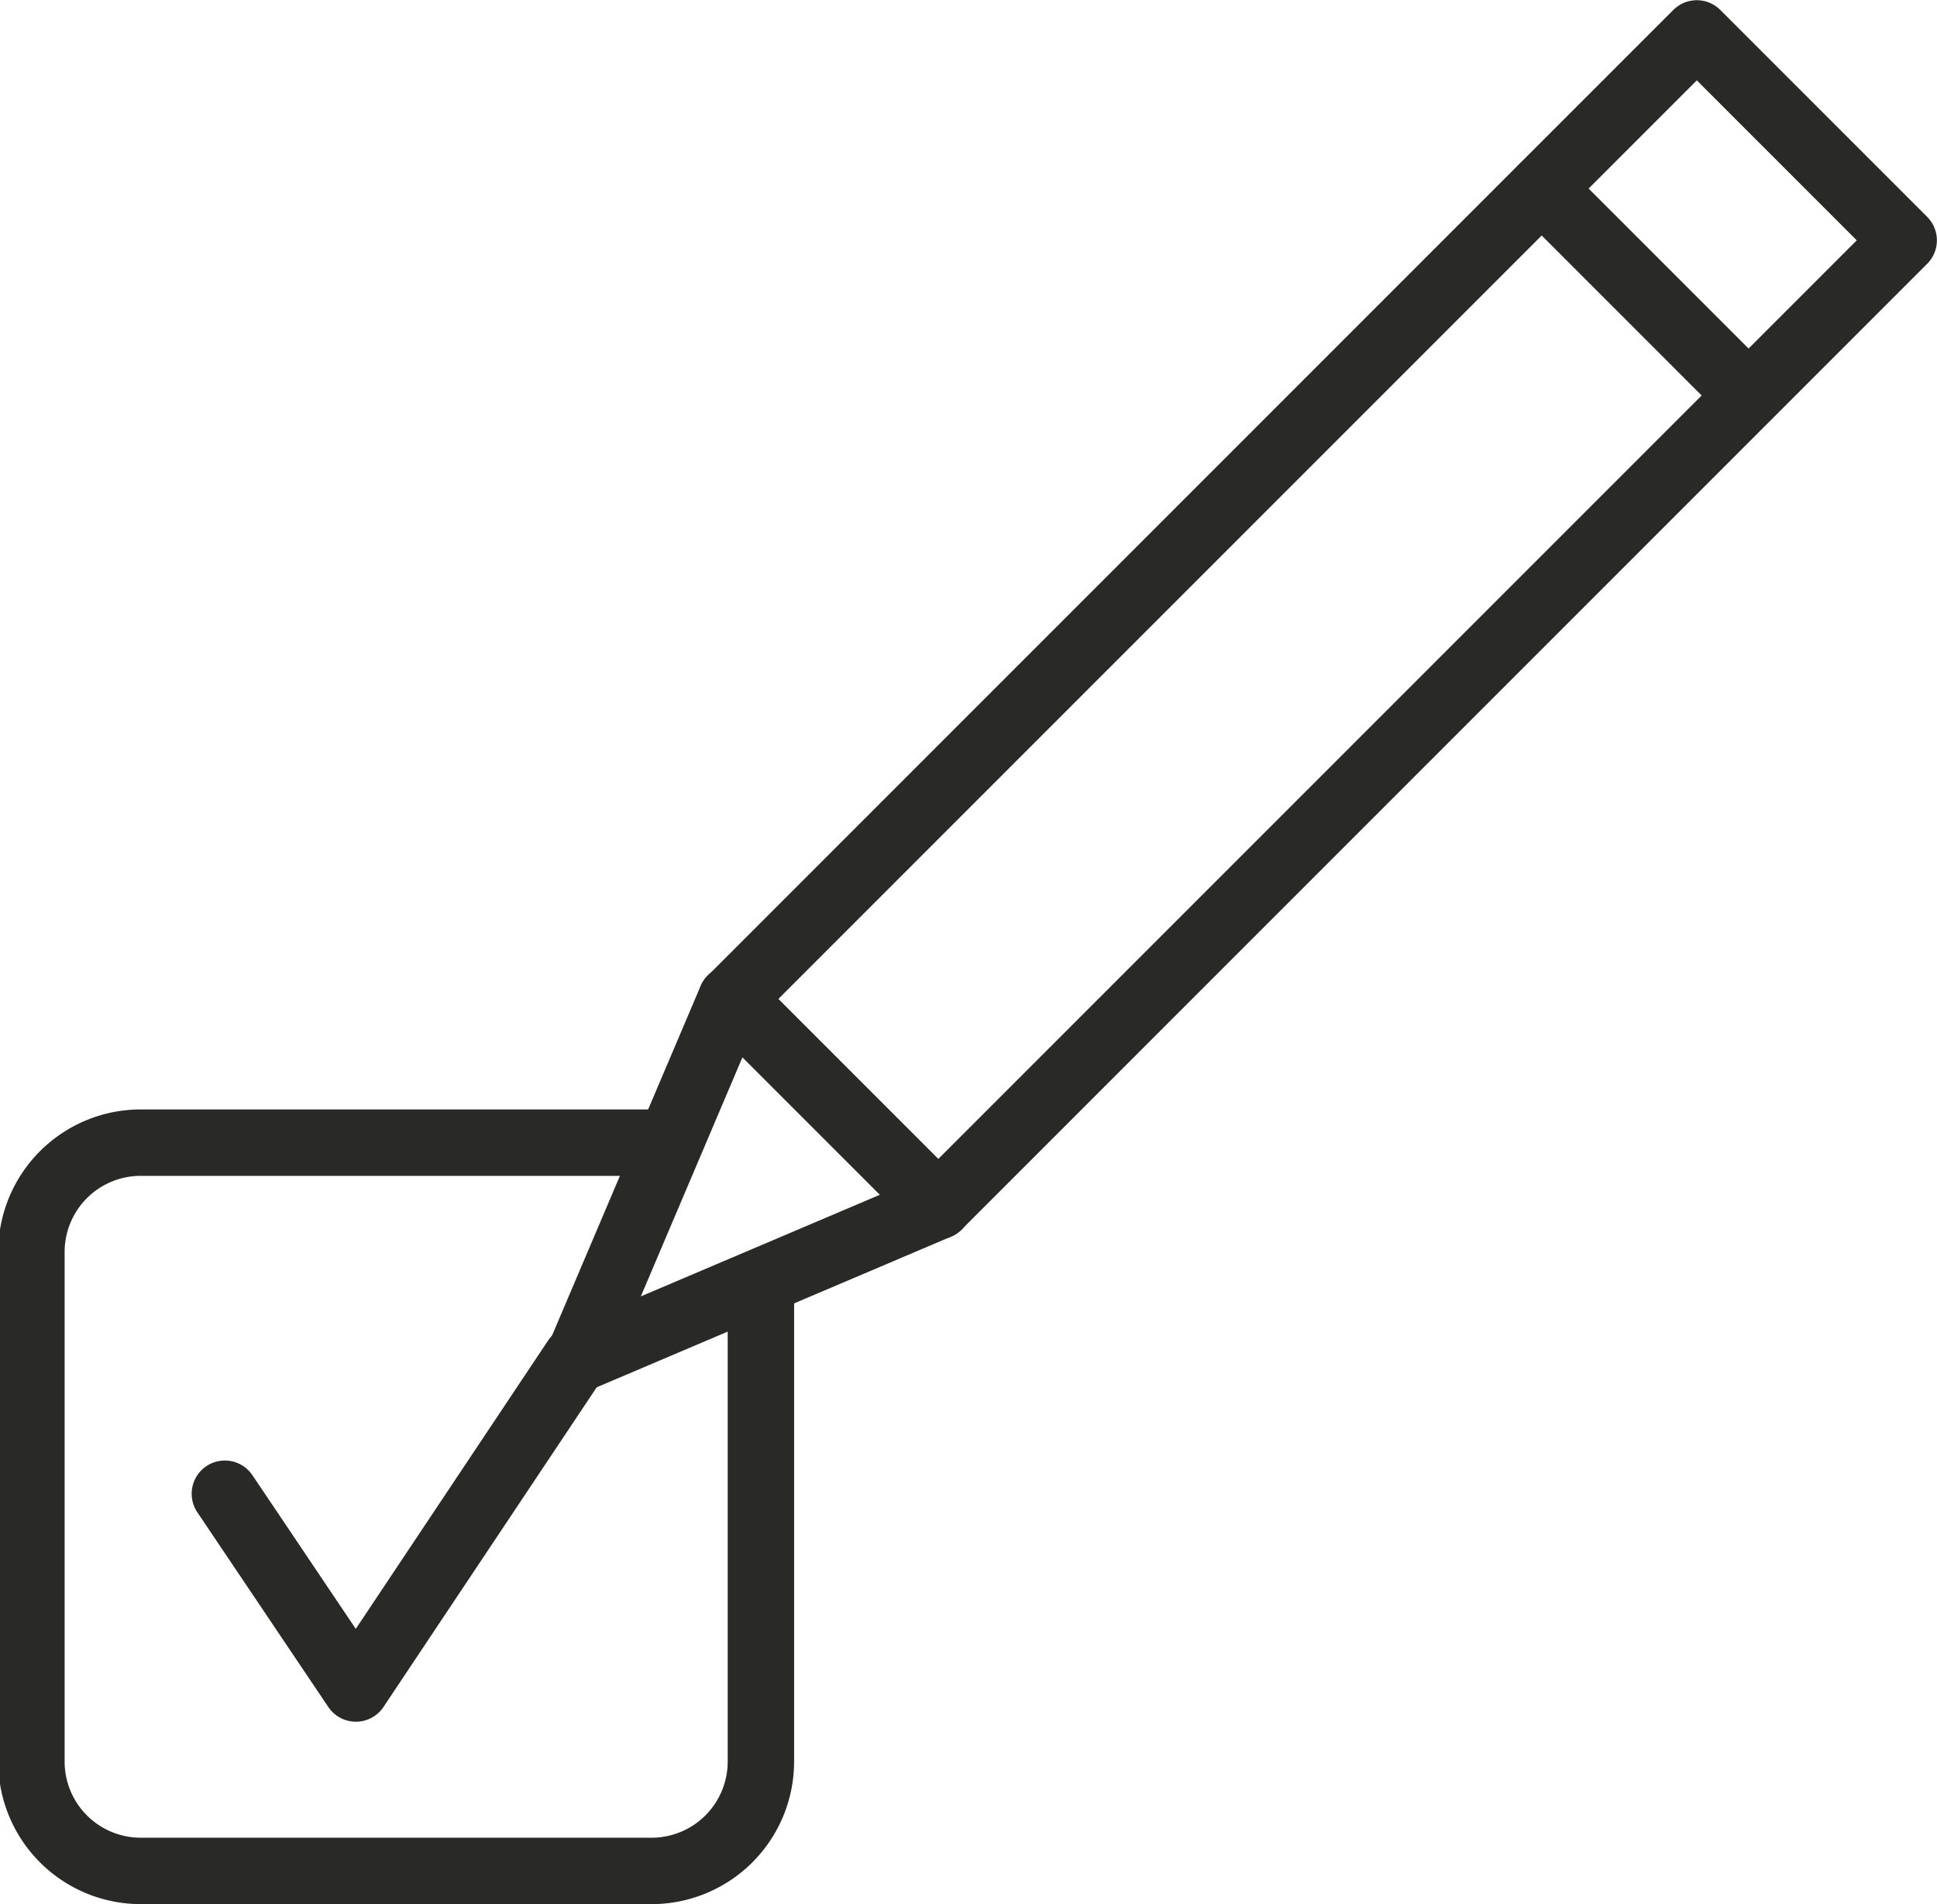
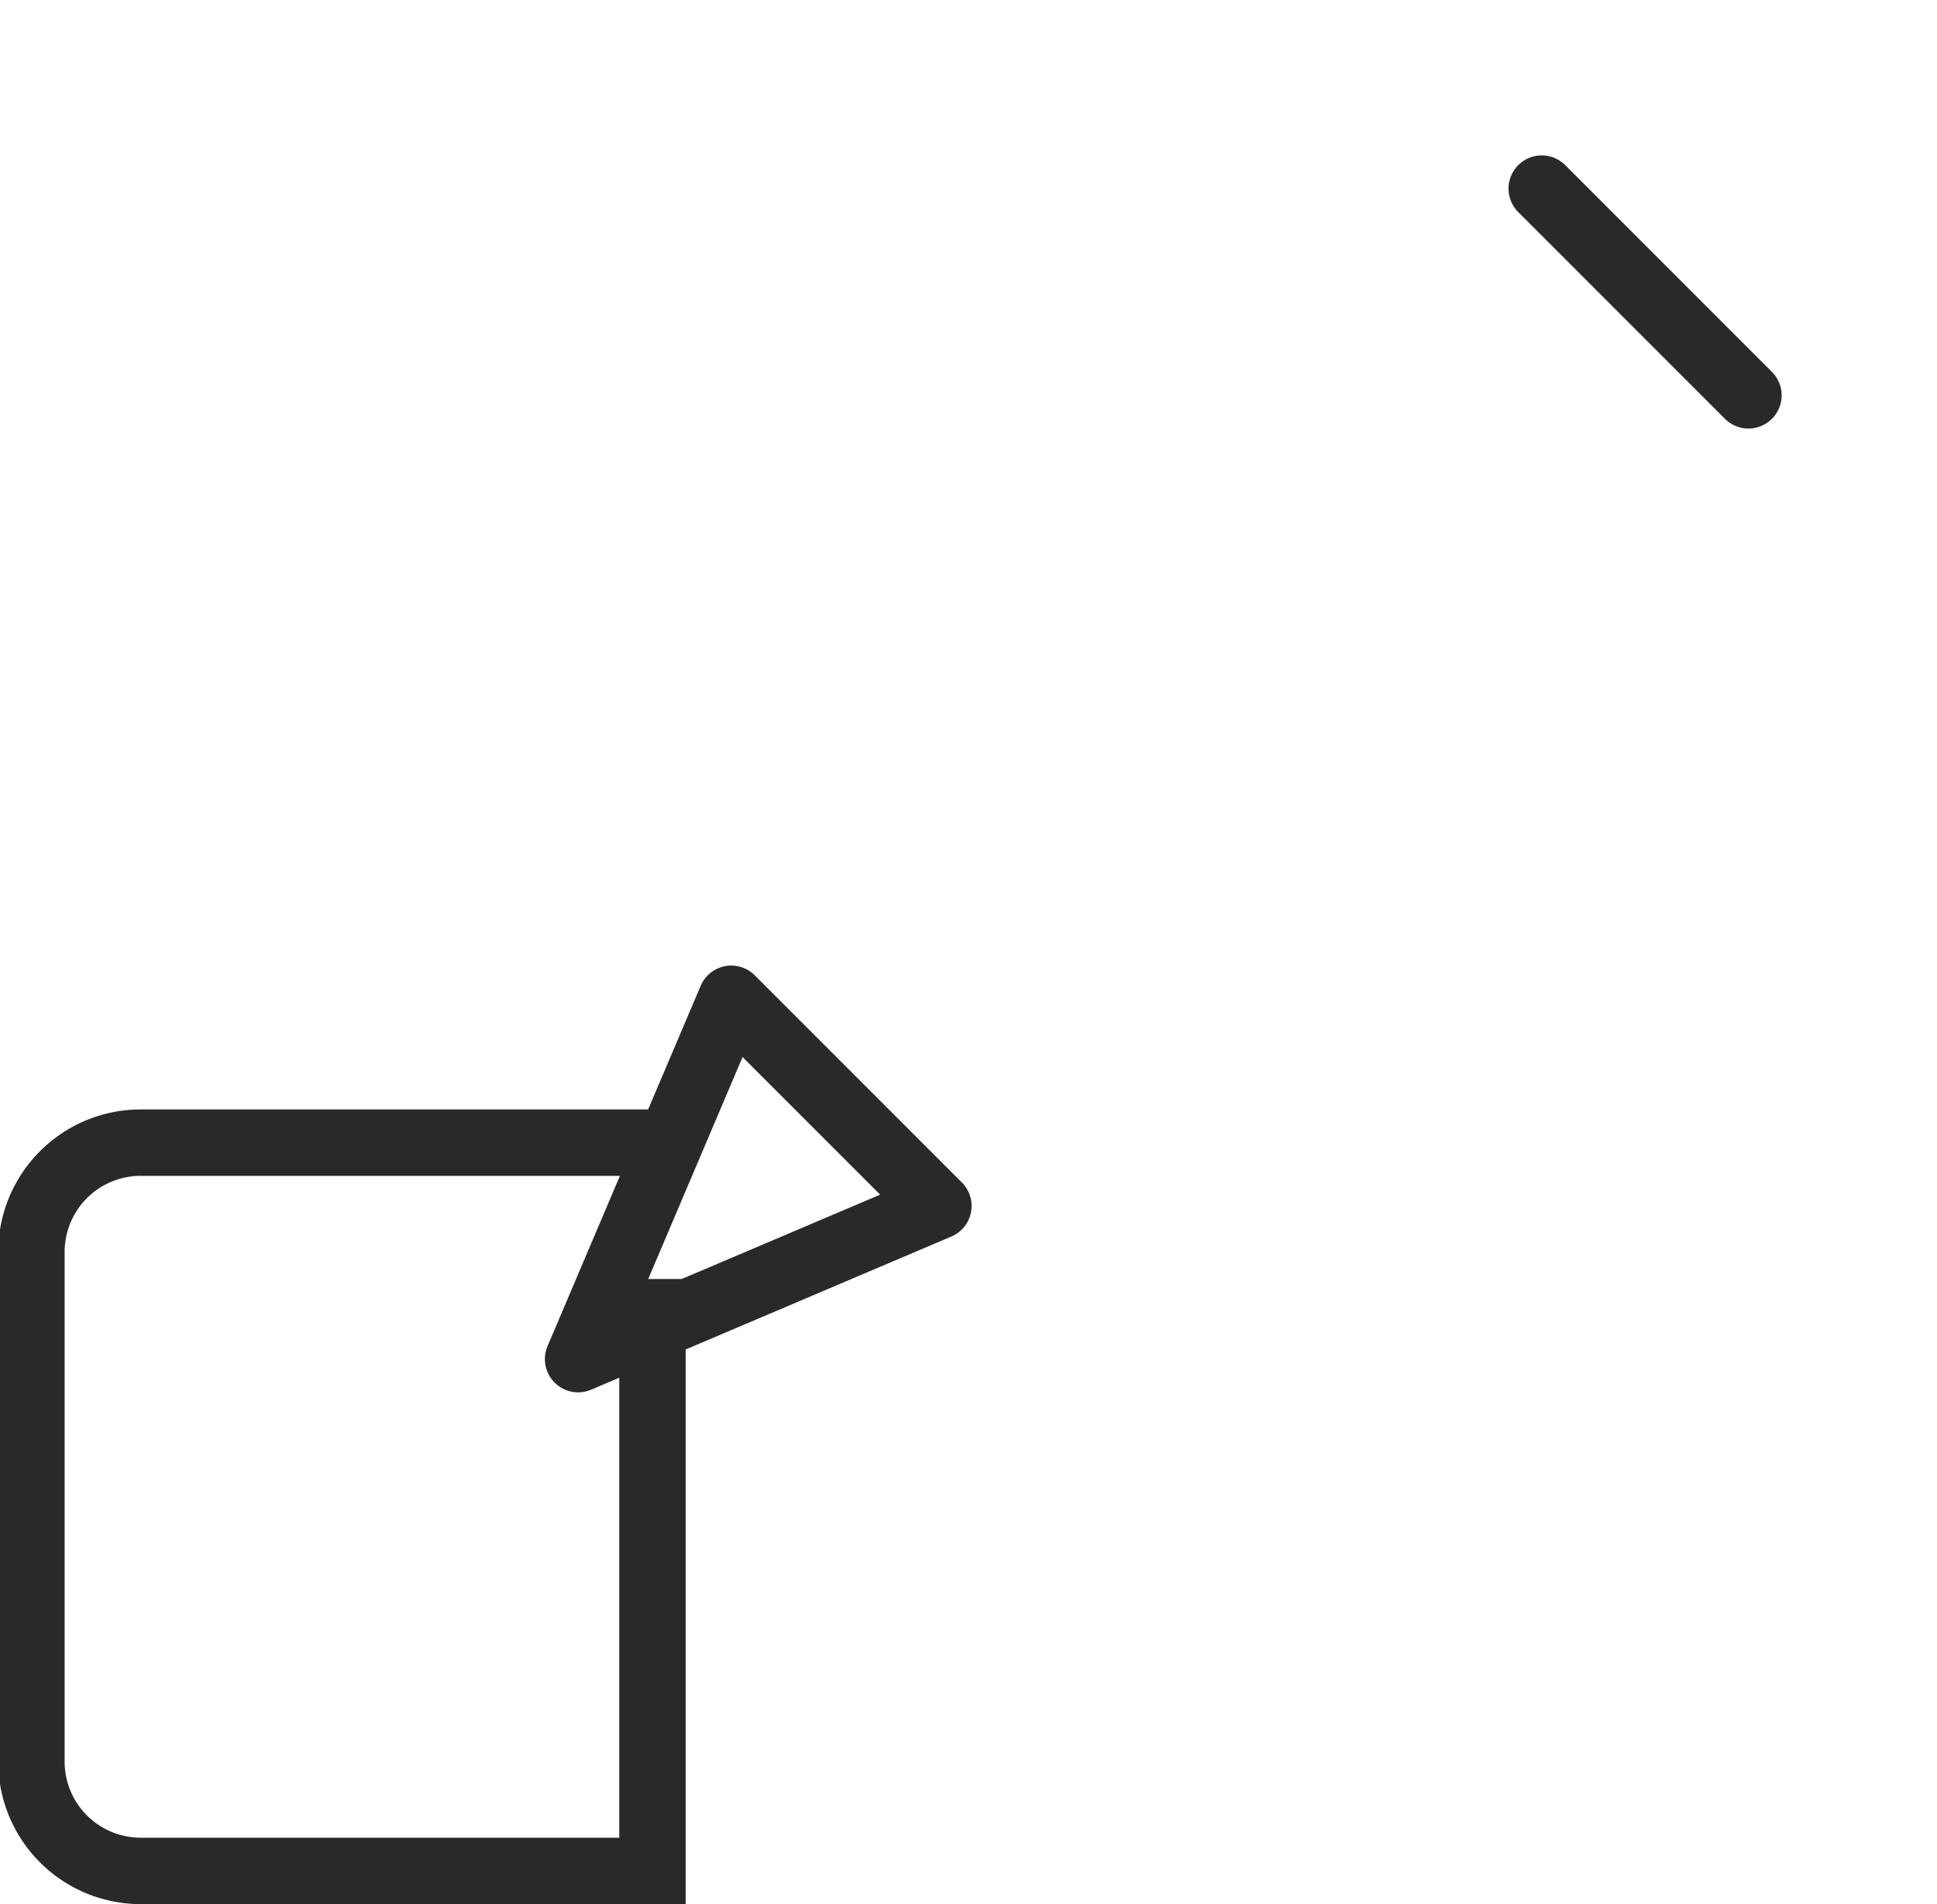
<svg xmlns="http://www.w3.org/2000/svg" id="Layer_1" data-name="Layer 1" viewBox="0 0 43.76 43.01">
  <defs>
    <style>
      .cls-1, .cls-2 {
        fill: none;
        stroke: #292928;
        stroke-width: 1.5px;
      }

      .cls-1 {
        stroke-linecap: round;
        stroke-linejoin: round;
      }

      .cls-2 {
        stroke-miterlimit: 10;
      }
    </style>
  </defs>
  <g>
    <g>
-       <rect class="cls-1" x="21.15" y="16.34" width="30.85" height="6.61" transform="translate(-9.99 25.97) rotate(-45)" />
      <line class="cls-1" x1="34.83" y1="4.26" x2="39.5" y2="8.93" />
      <polygon class="cls-1" points="13.06 30.7 21.2 27.24 16.52 22.56 13.06 30.7" />
    </g>
    <g>
-       <path class="cls-2" d="M21.55,31.46H10a2.47,2.47,0,0,0-2.48,2.47V45.44A2.47,2.47,0,0,0,10,47.91H21.55A2.47,2.47,0,0,0,24,45.44V34.54" transform="translate(-6.81 -5.65)" />
-       <polyline class="cls-1" points="5.08 33.74 8.04 38.14 13.01 30.69" />
+       <path class="cls-2" d="M21.55,31.46H10a2.47,2.47,0,0,0-2.48,2.47V45.44A2.47,2.47,0,0,0,10,47.91H21.55V34.54" transform="translate(-6.81 -5.65)" />
    </g>
  </g>
</svg>